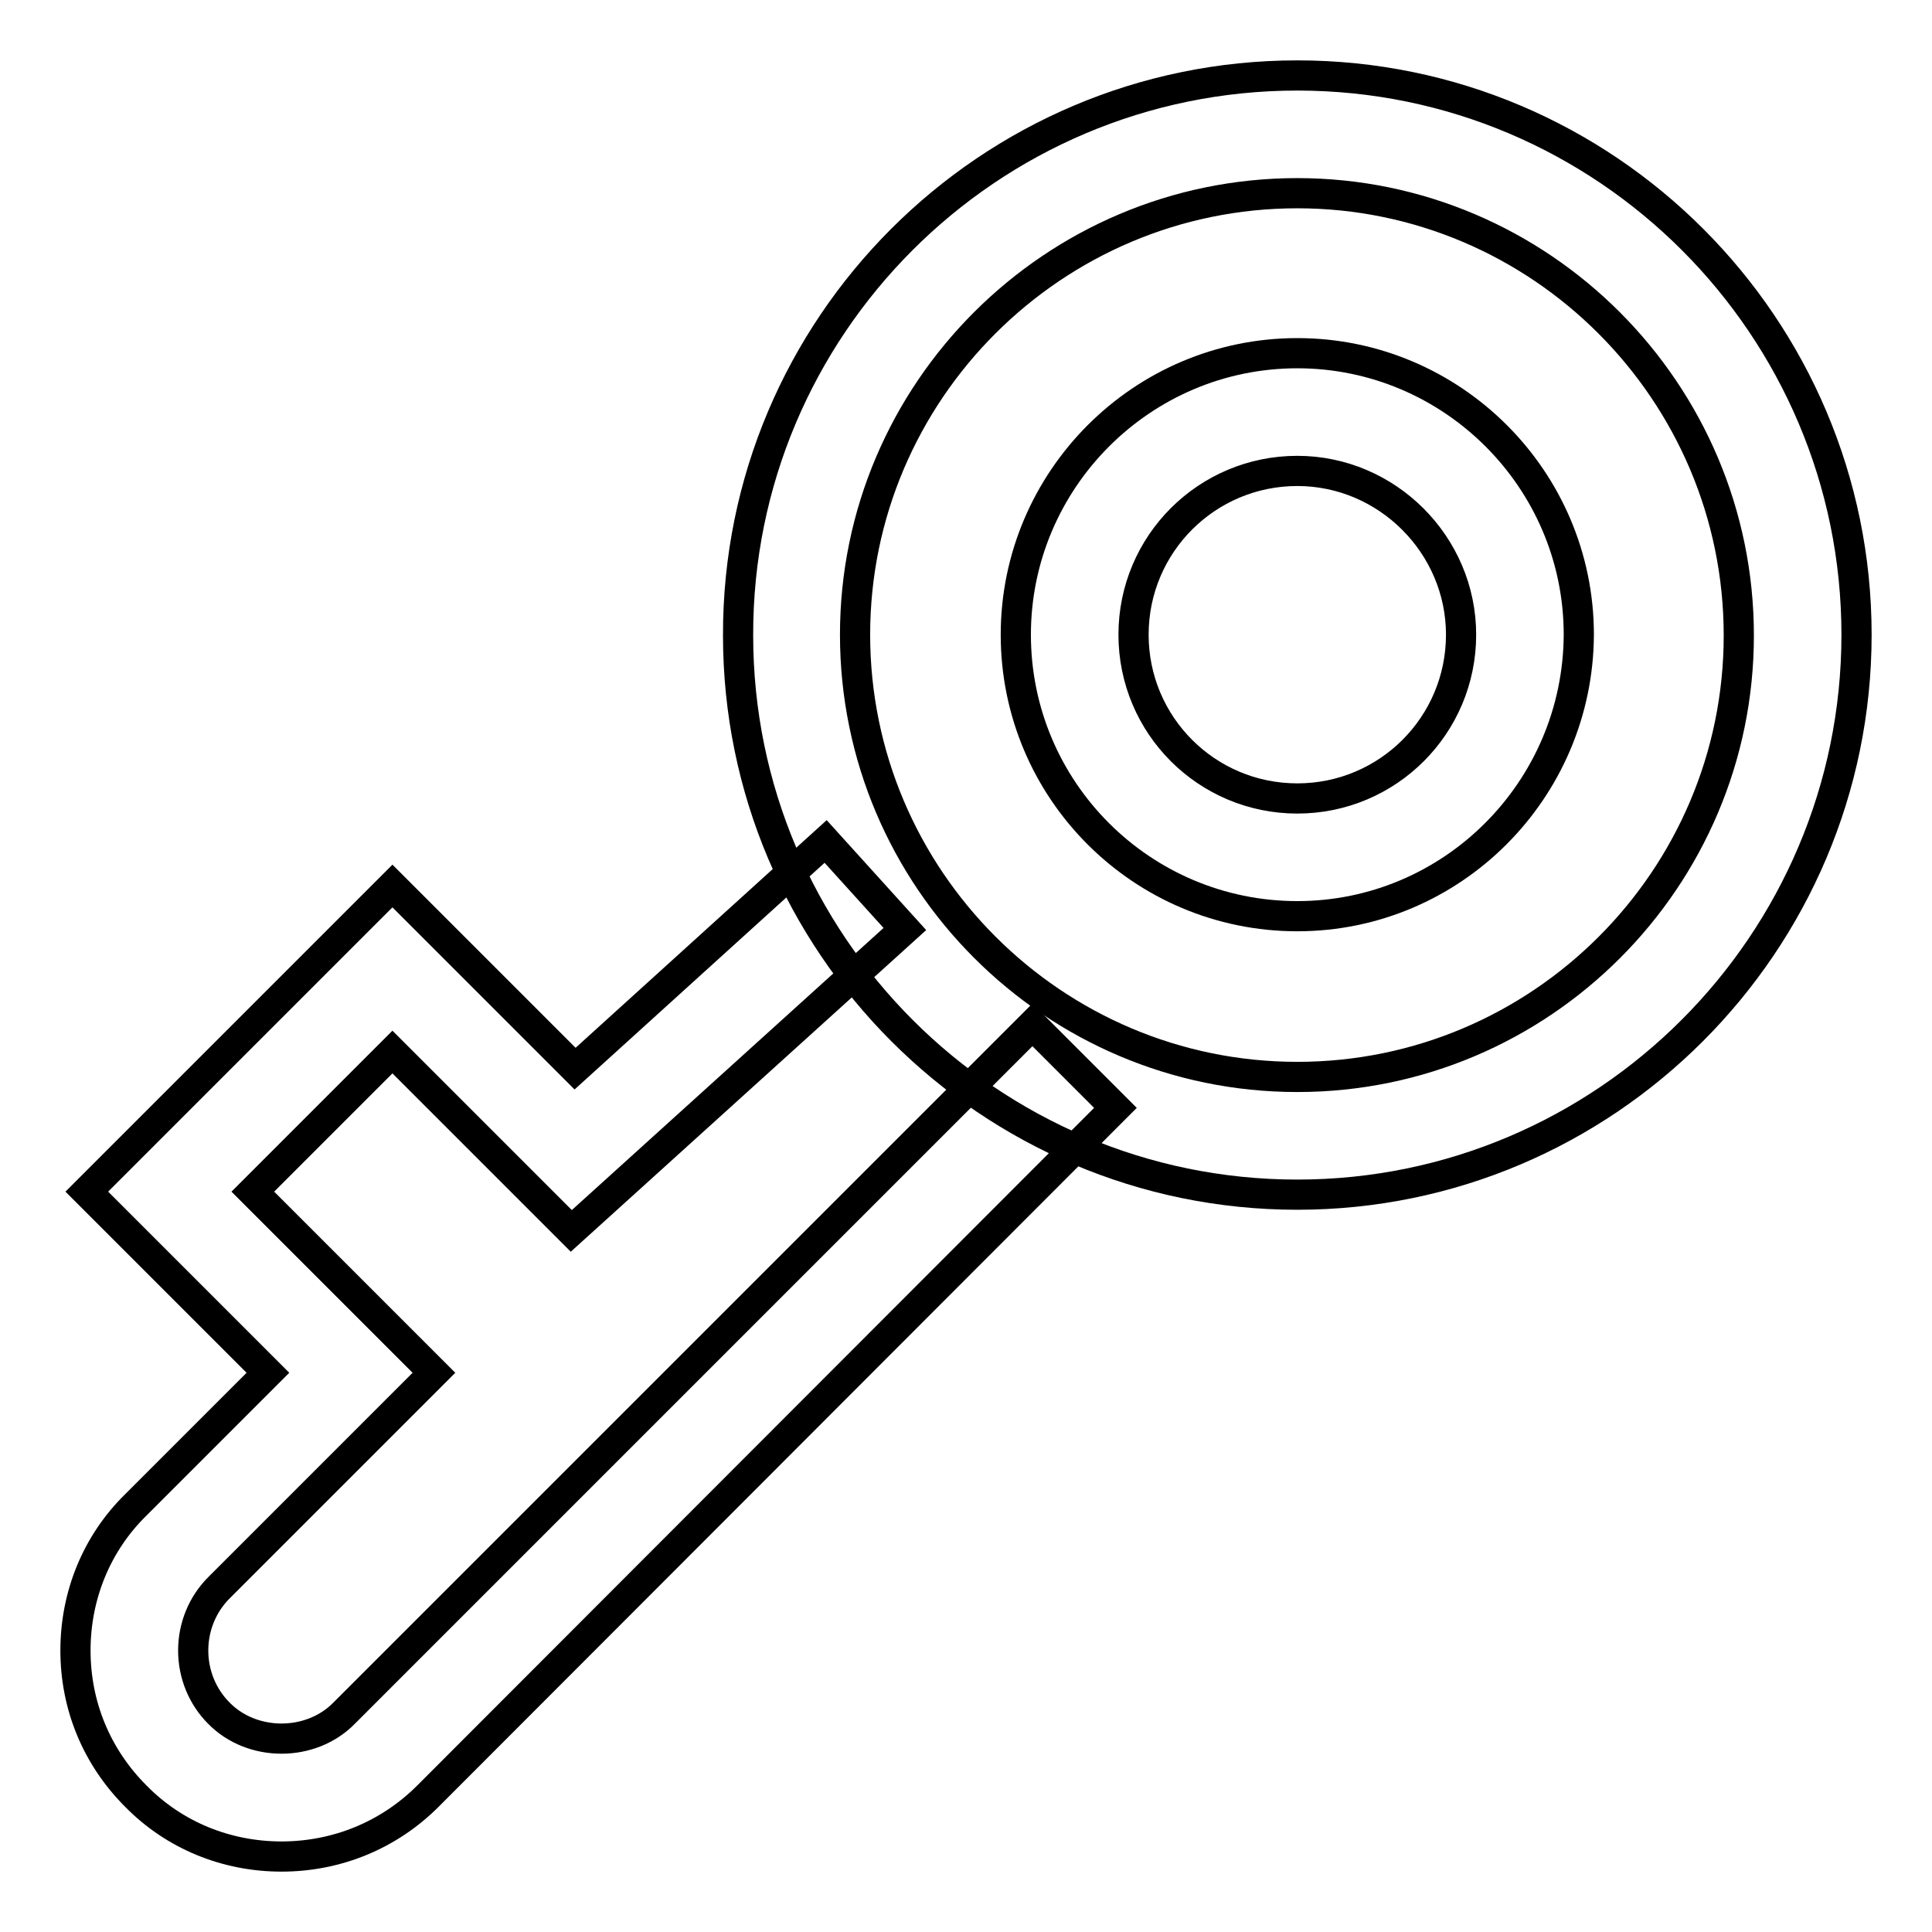
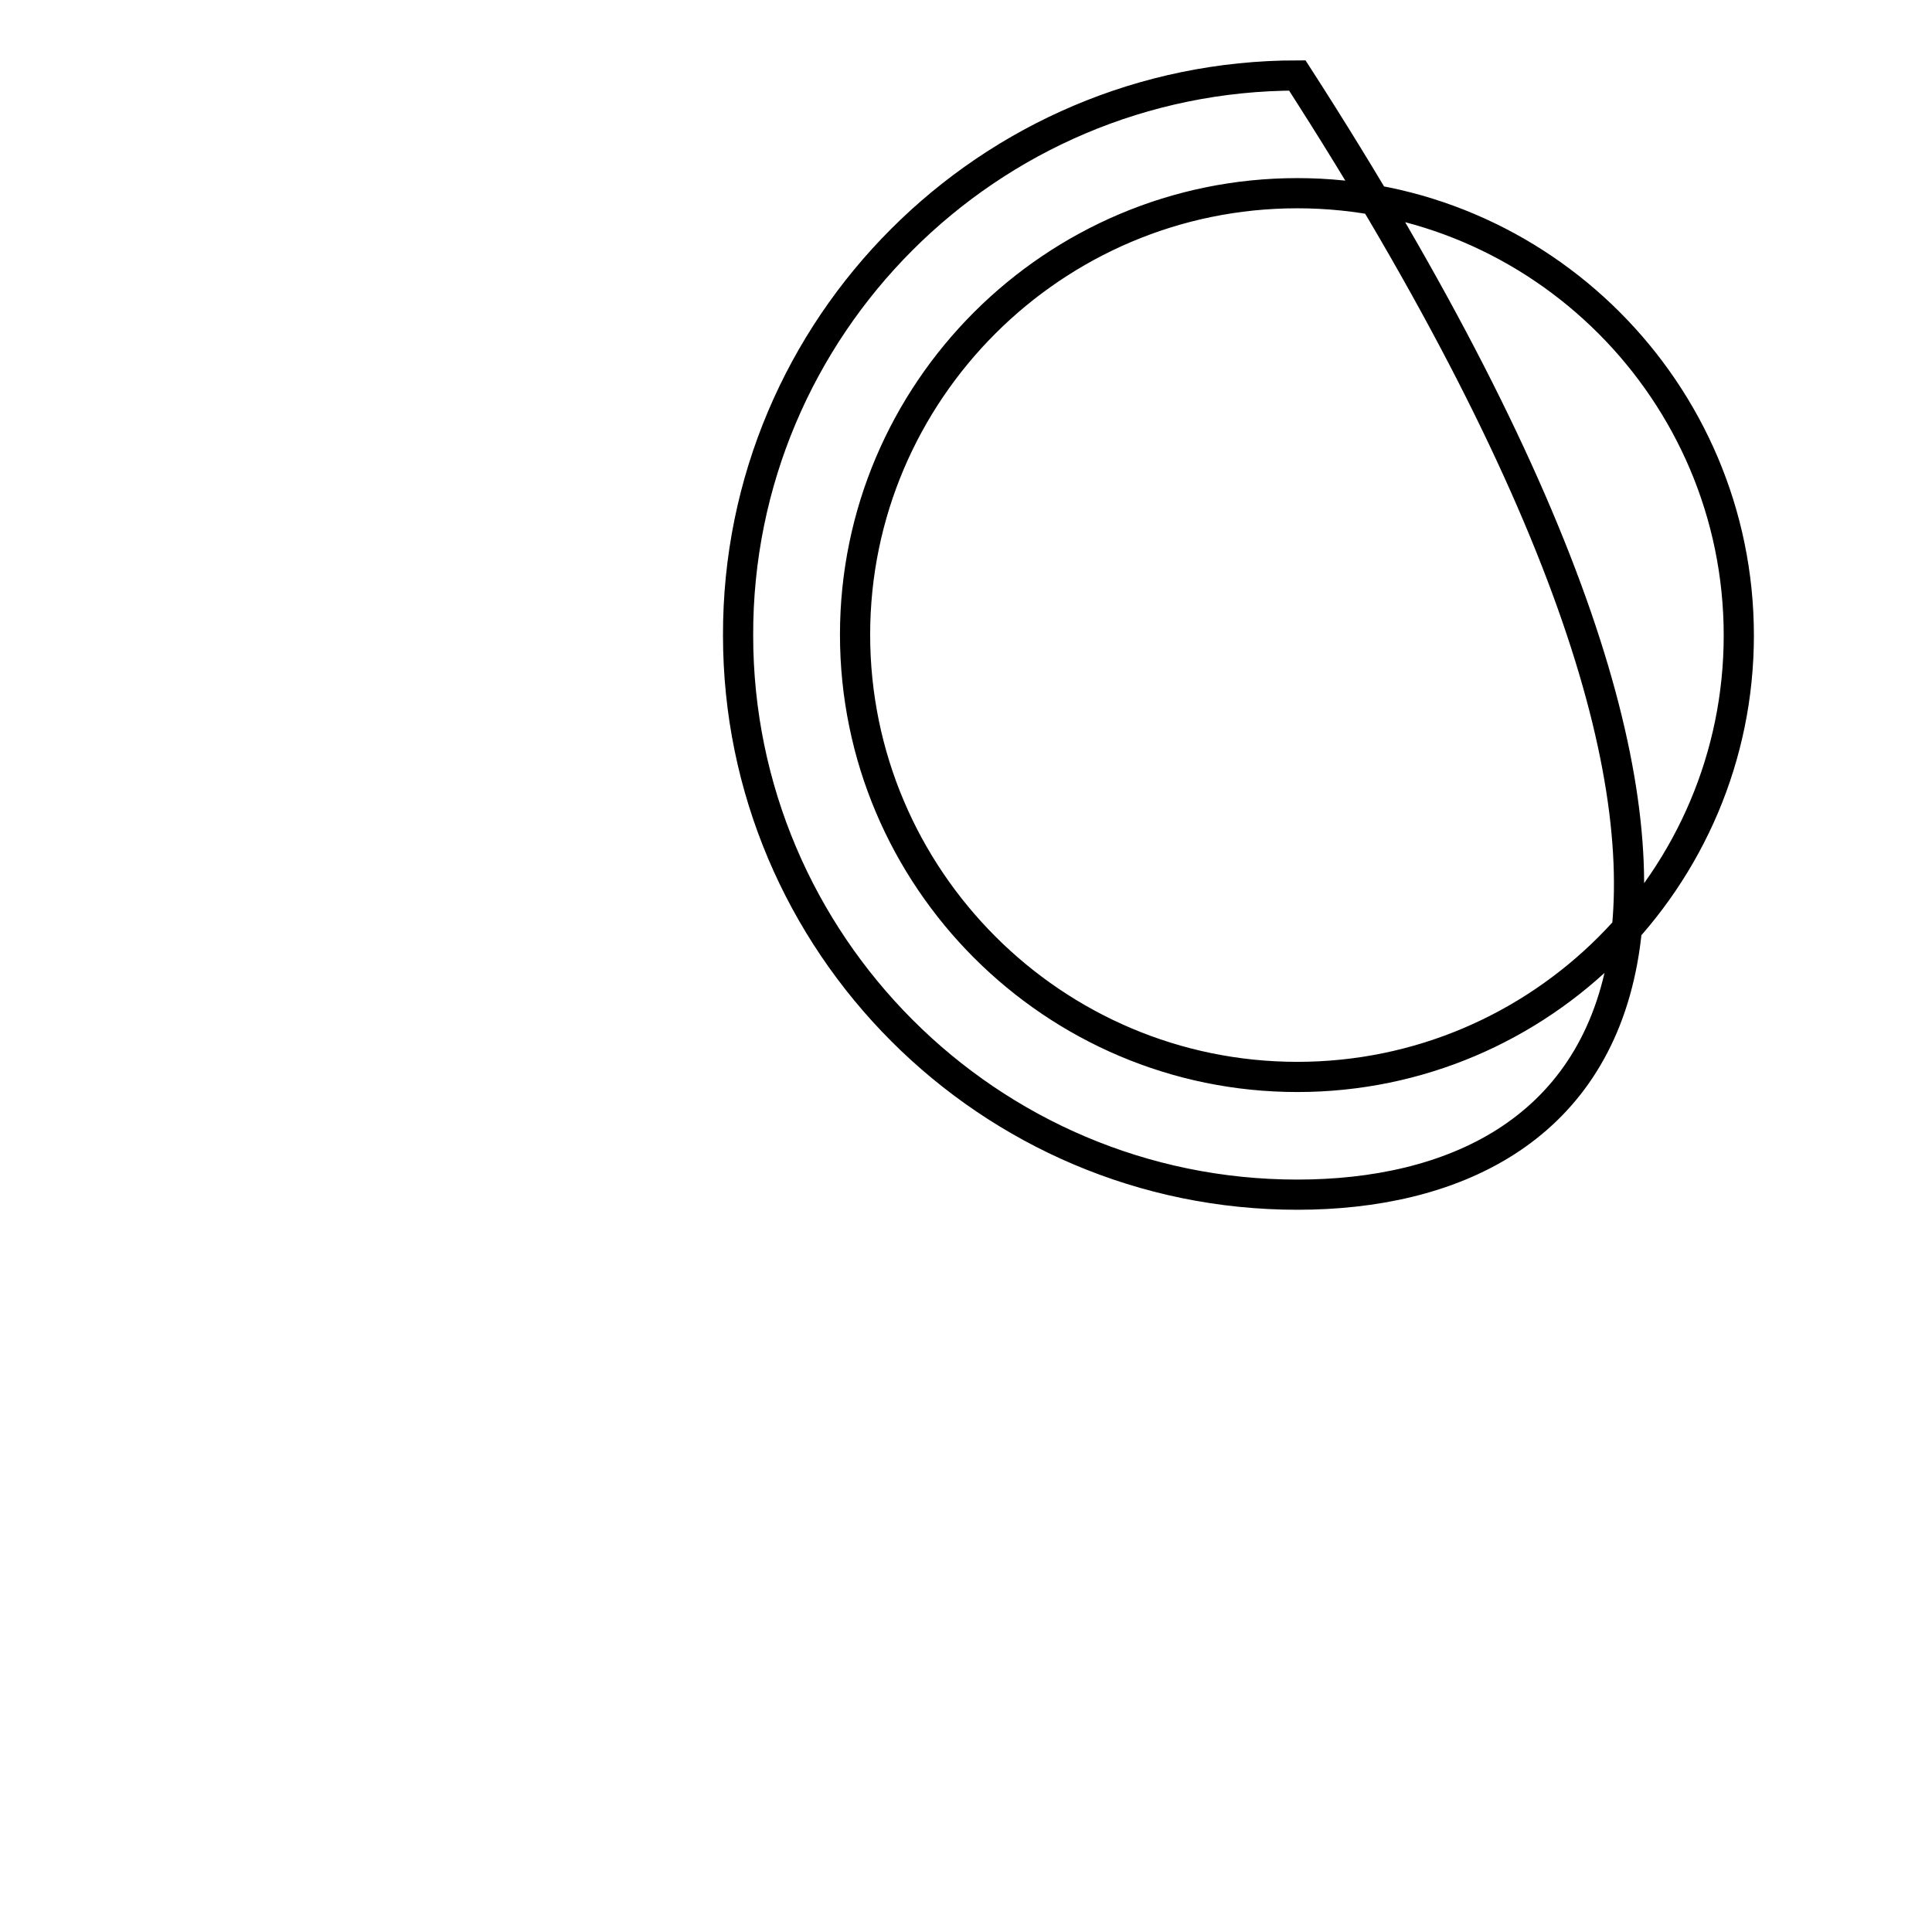
<svg xmlns="http://www.w3.org/2000/svg" version="1.1" x="0px" y="0px" viewBox="0 0 256 256" enable-background="new 0 0 256 256" xml:space="preserve">
  <g>
    <g>
      <path stroke-width="4" fill-opacity="0" stroke="#000000" d="M88.3,17.2" />
-       <path stroke-width="4" fill-opacity="0" stroke="#000000" d="M171.9,158.3c-40.9,0-74.1-33.3-74.1-74.1C97.7,43.3,131,10,171.9,10c40.9,0,74.1,33.3,74.1,74.1C246,125,212.7,158.3,171.9,158.3z M171.9,25.6c-32.3,0-58.6,26.3-58.6,58.5c0,32.3,26.3,58.6,58.6,58.6s58.5-26.3,58.5-58.5C230.4,51.9,204.1,25.6,171.9,25.6z" />
-       <path stroke-width="4" fill-opacity="0" stroke="#000000" d="M37.3,246c-7.3,0-14.2-2.8-19.3-8c-5.2-5.2-8-12-8-19.3c0-7.3,2.8-14.2,8-19.3l17.5-17.5l-24-24l40.5-40.5l24.2,24.2l33.2-30.1l10.5,11.6l-44.2,40l-23.7-23.7l-18.5,18.5l24,24L29,210.4c-2.2,2.2-3.4,5.2-3.4,8.3s1.2,6.1,3.4,8.3c4.4,4.5,12.2,4.5,16.6,0l91.2-91.2l11,11L56.7,238C51.5,243.2,44.6,246,37.3,246z" />
-       <path stroke-width="4" fill-opacity="0" stroke="#000000" d="M171.9,121.4c-20.6,0-37.3-16.7-37.3-37.3c0-20.5,16.7-37.3,37.3-37.3c20.5,0,37.3,16.7,37.3,37.3C209.1,104.7,192.4,121.4,171.9,121.4z M171.9,62.4c-12,0-21.7,9.7-21.7,21.7c0,12,9.7,21.7,21.7,21.7s21.7-9.7,21.7-21.7C193.6,72.2,183.8,62.4,171.9,62.4z" />
+       <path stroke-width="4" fill-opacity="0" stroke="#000000" d="M171.9,158.3c-40.9,0-74.1-33.3-74.1-74.1C97.7,43.3,131,10,171.9,10C246,125,212.7,158.3,171.9,158.3z M171.9,25.6c-32.3,0-58.6,26.3-58.6,58.5c0,32.3,26.3,58.6,58.6,58.6s58.5-26.3,58.5-58.5C230.4,51.9,204.1,25.6,171.9,25.6z" />
    </g>
  </g>
</svg>